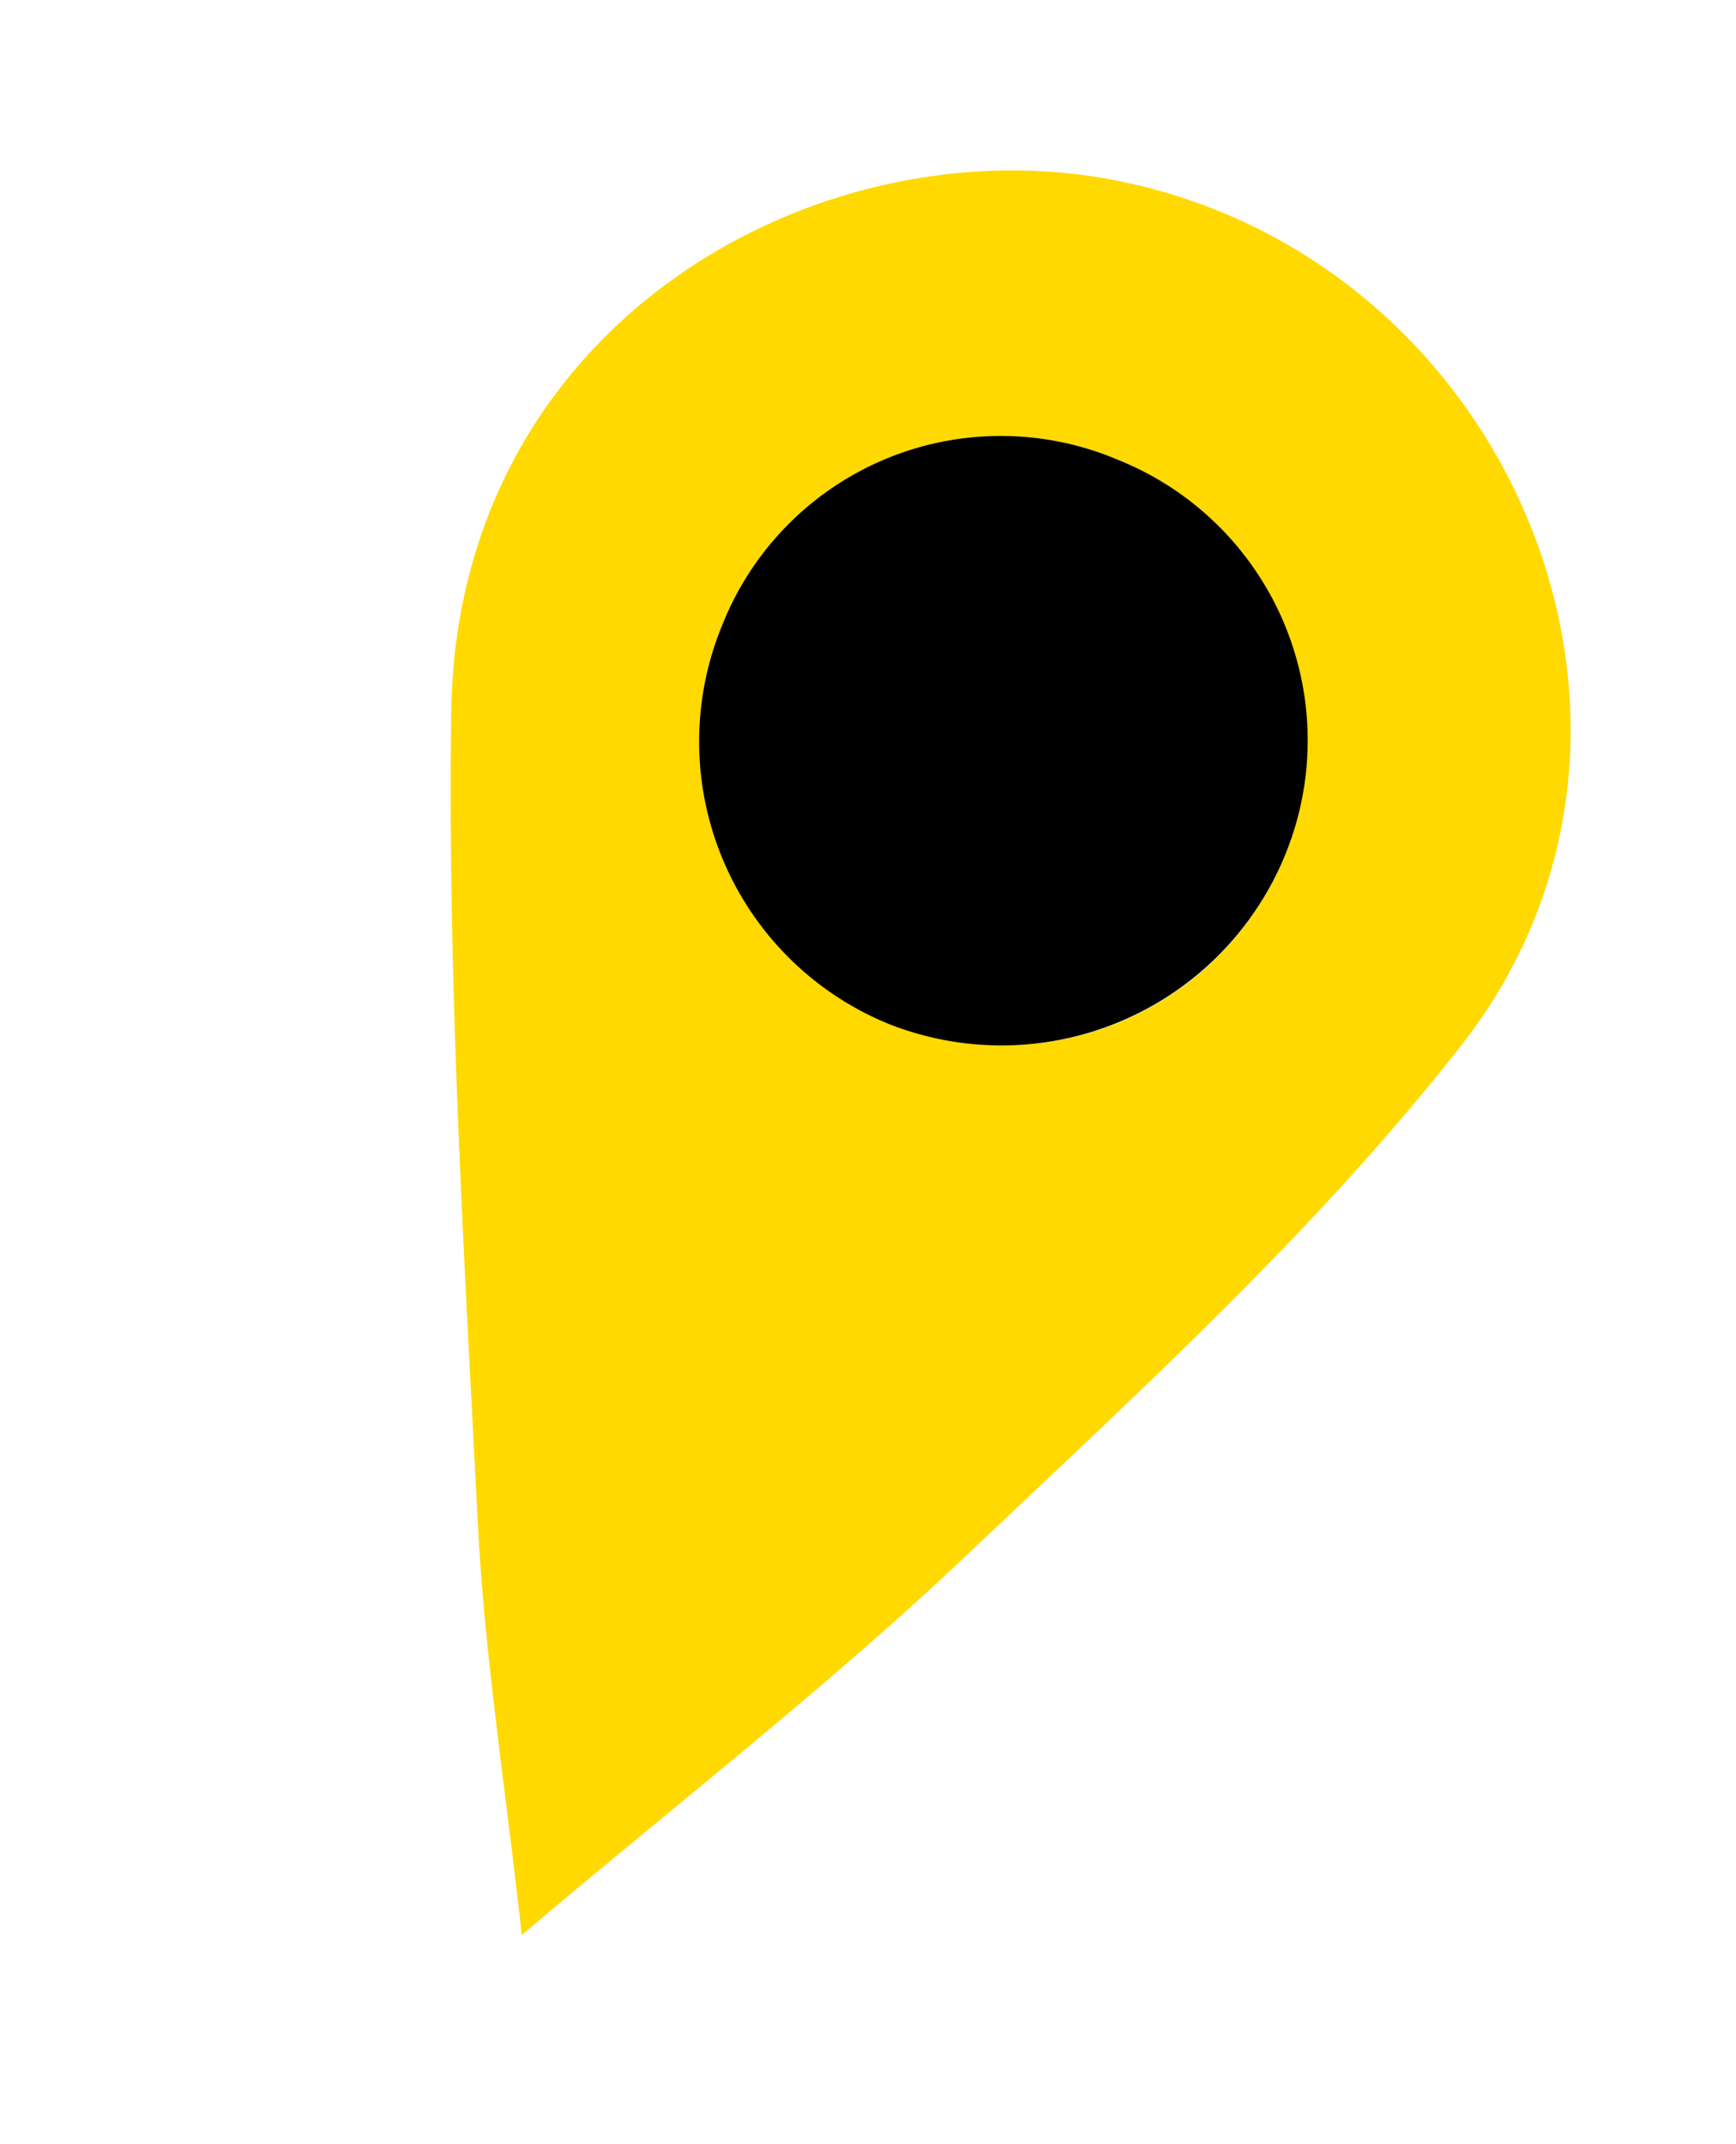
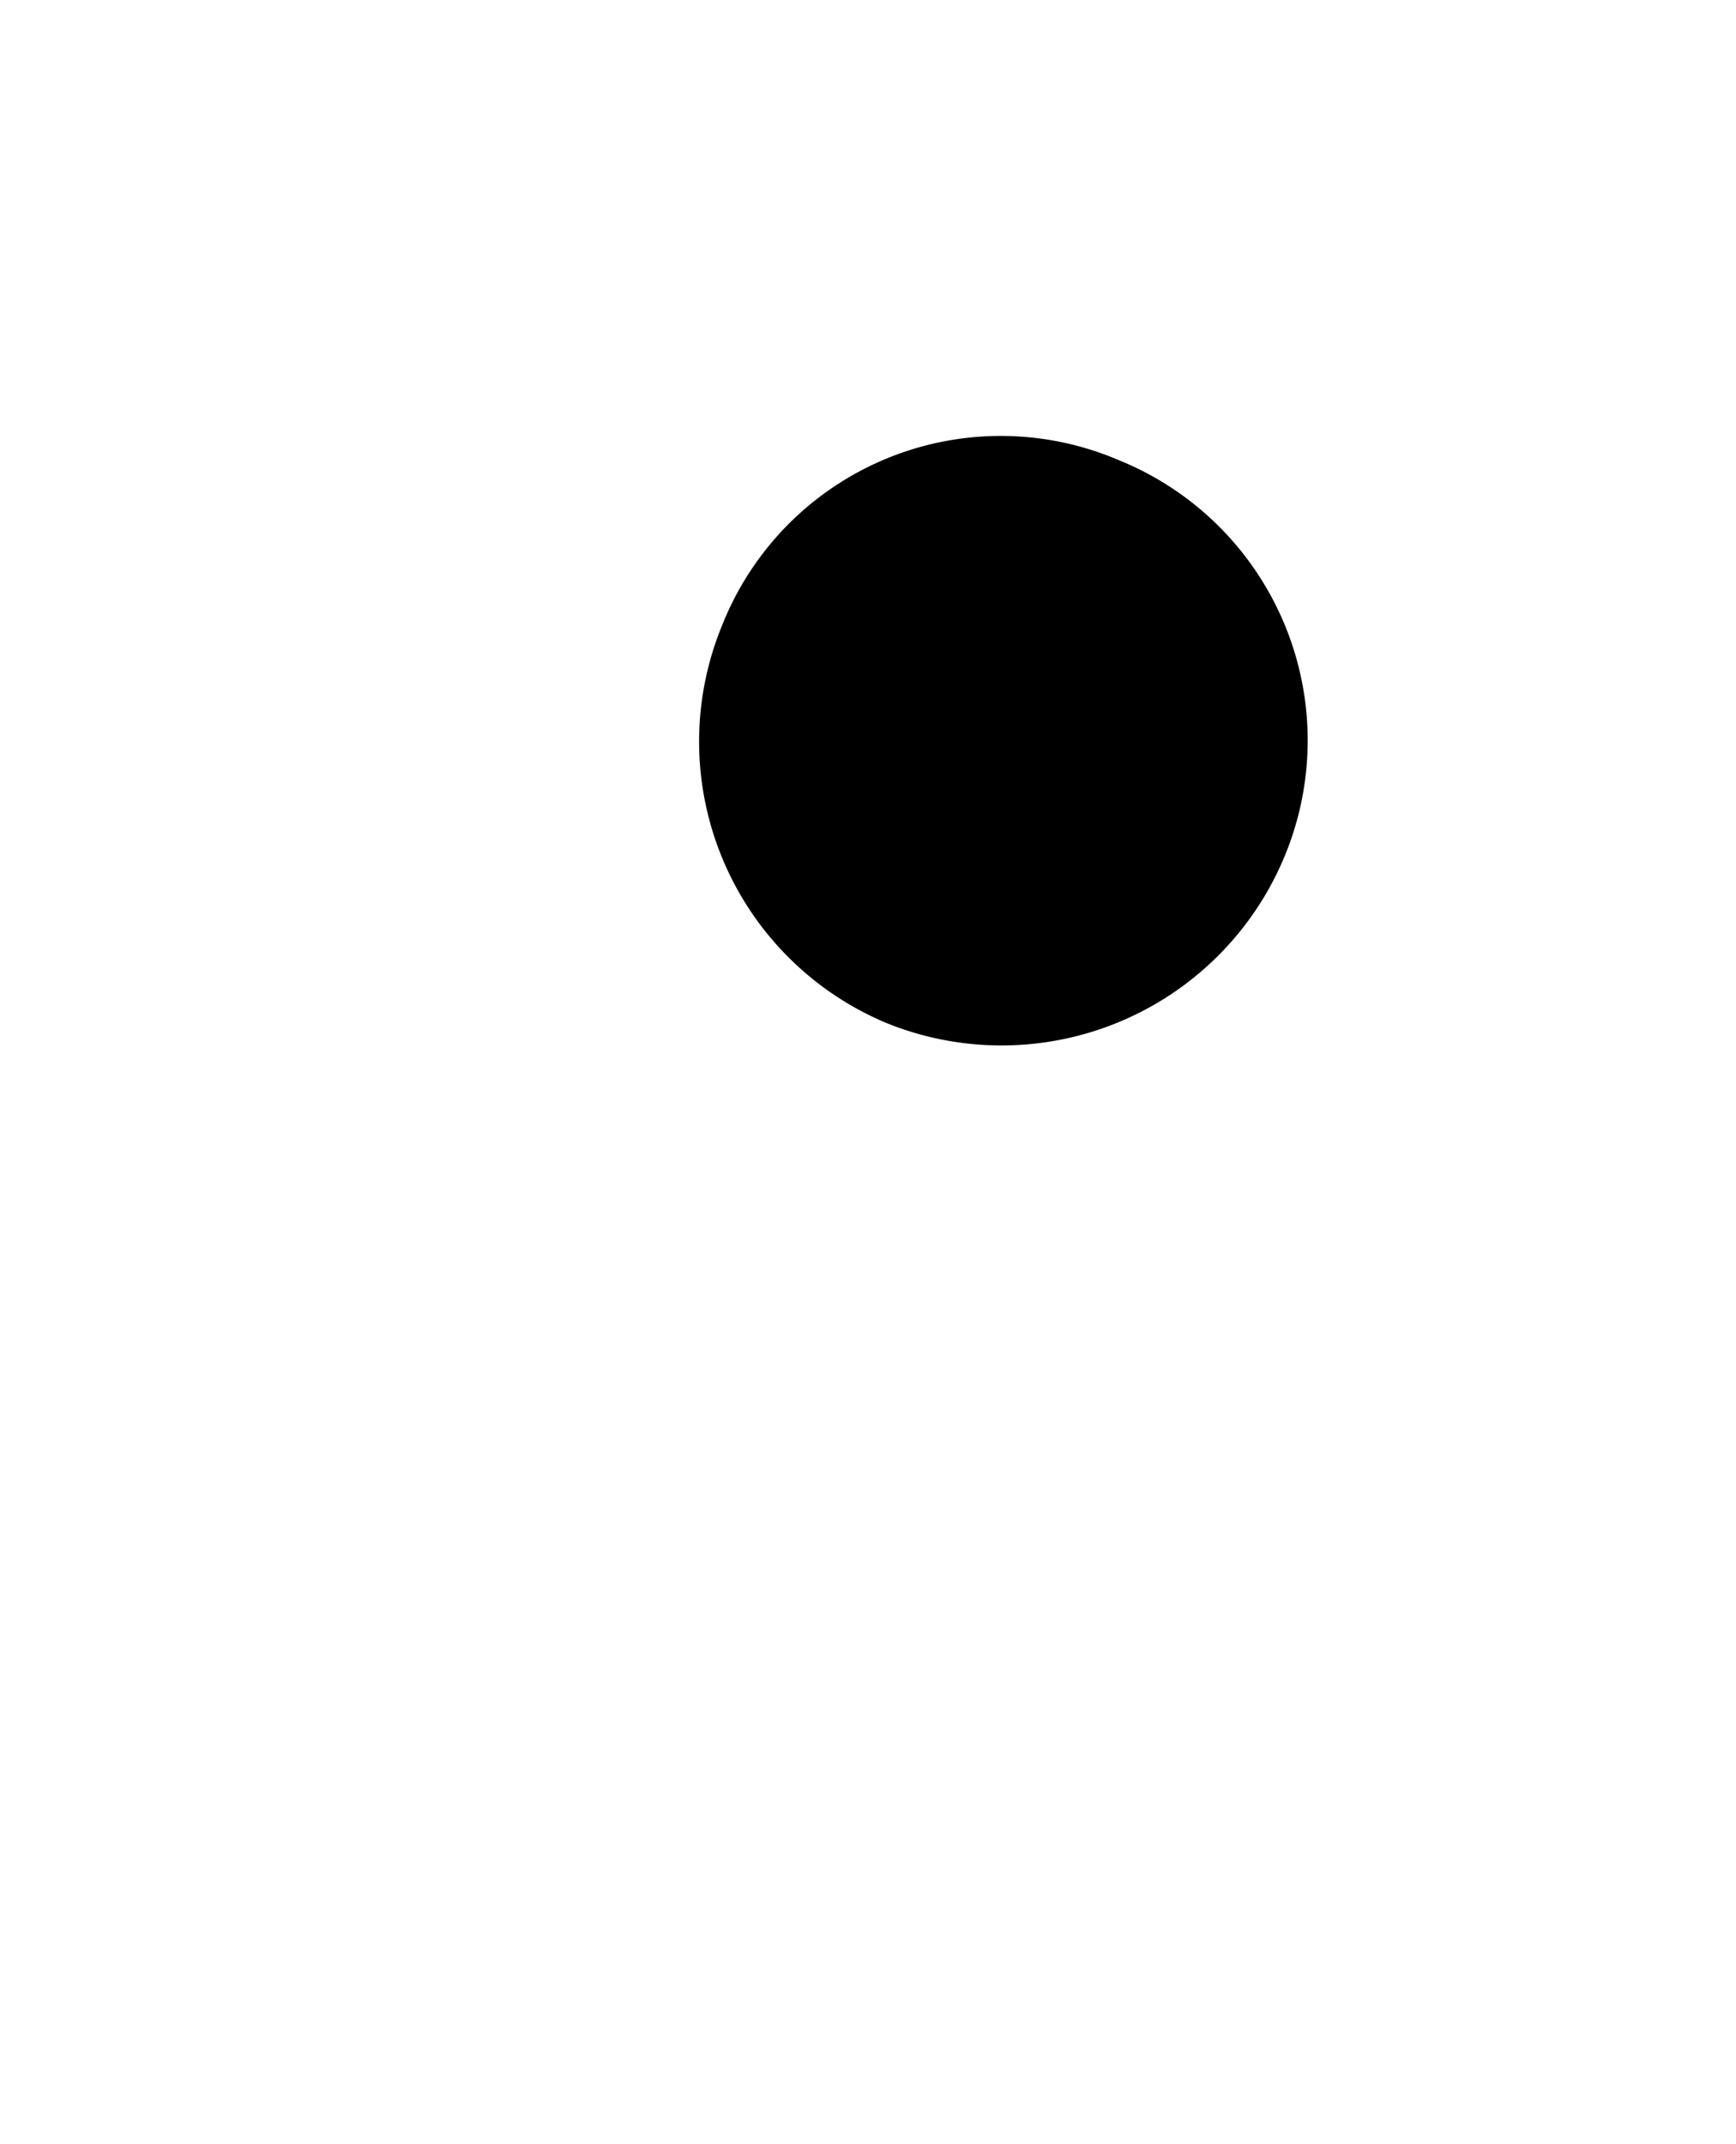
<svg xmlns="http://www.w3.org/2000/svg" width="56.087" height="69.262" viewBox="0 0 56.087 69.262">
  <g id="PIN_SACOM" data-name="PIN SACOM" transform="translate(22.501) rotate(22)">
-     <path id="Trazado_241" data-name="Trazado 241" d="M18.182,60.066c-2.256-4.193-4.484-7.894-6.294-11.79C8.2,40.348,4.433,32.435,1.271,24.292-3.256,12.636,5.05,2.348,14.475.383,27.3-2.29,39.18,9.454,35.565,22.038c-2.1,7.306-5.462,14.281-8.634,21.233-2.555,5.6-5.677,10.951-8.749,16.8M8.336,18.408A9.822,9.822,0,1,0,18.208,8.67a9.683,9.683,0,0,0-9.871,9.737" transform="translate(0 0)" fill="#ffd900" />
    <path id="Trazado_242" data-name="Trazado 242" d="M0,9.737A9.683,9.683,0,0,1,9.872,0a9.766,9.766,0,0,1,9.772,9.87,9.9,9.9,0,0,1-9.9,9.8A9.854,9.854,0,0,1,0,9.737" transform="translate(8.336 8.67)" />
  </g>
</svg>